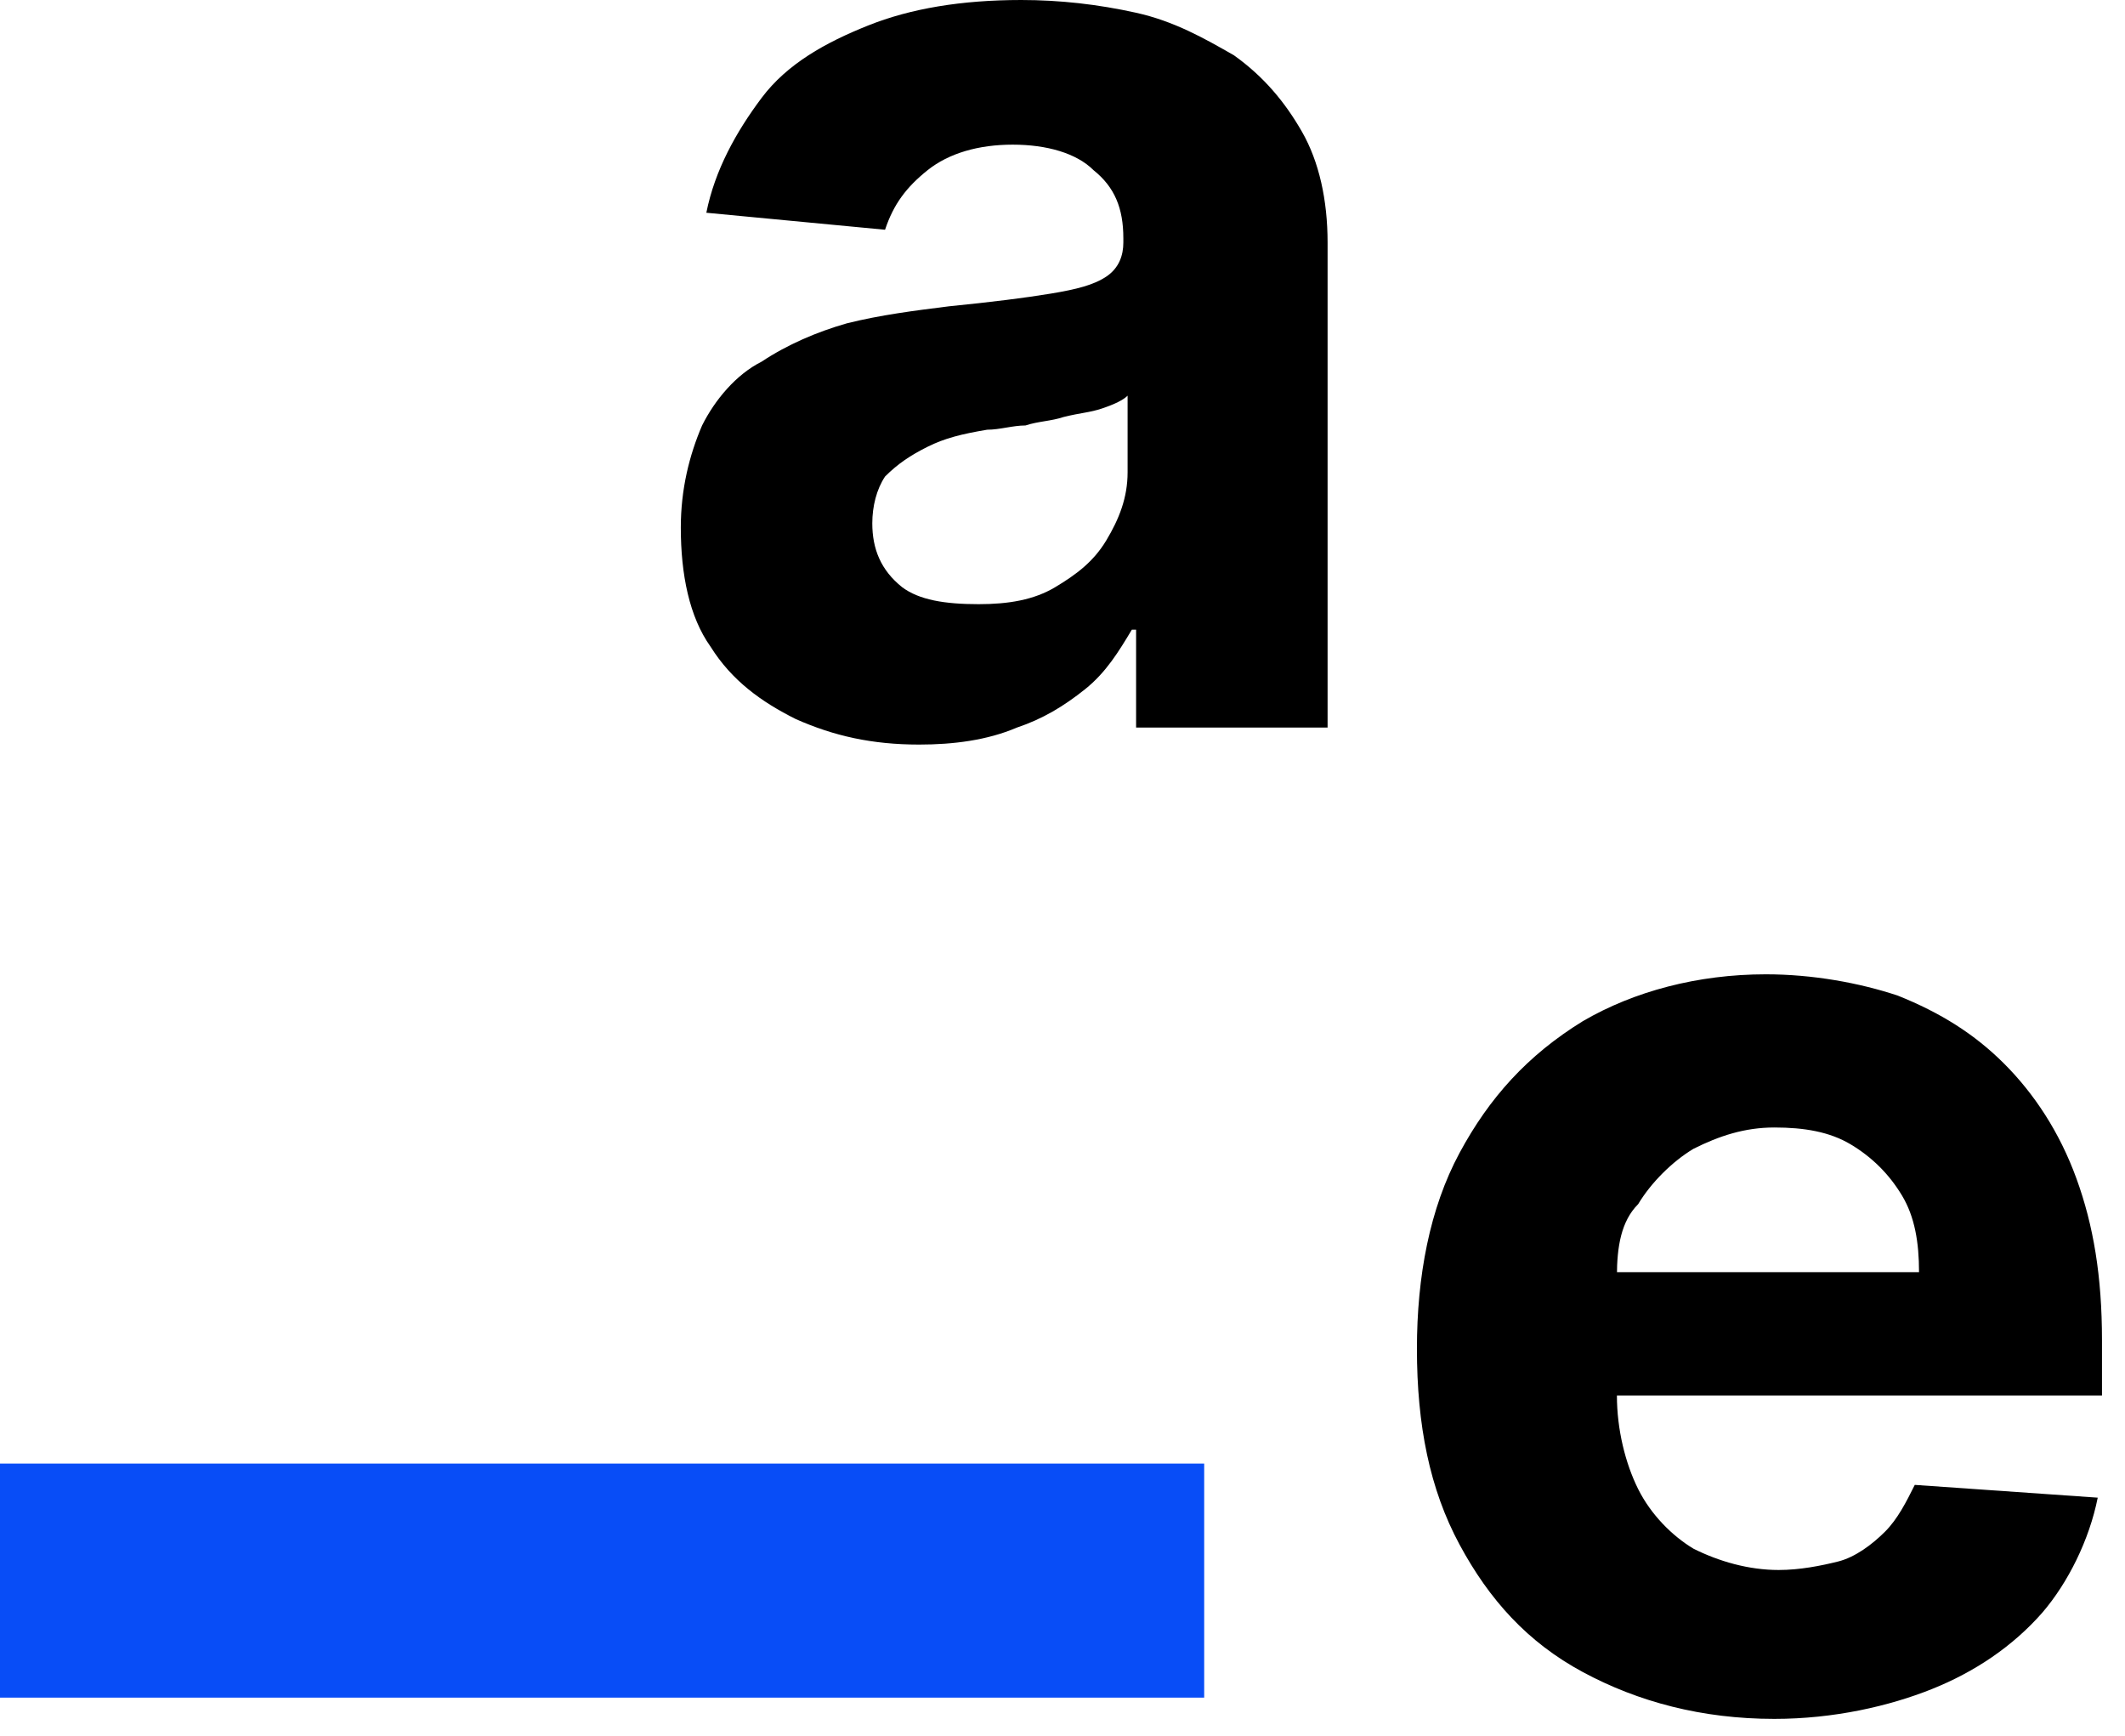
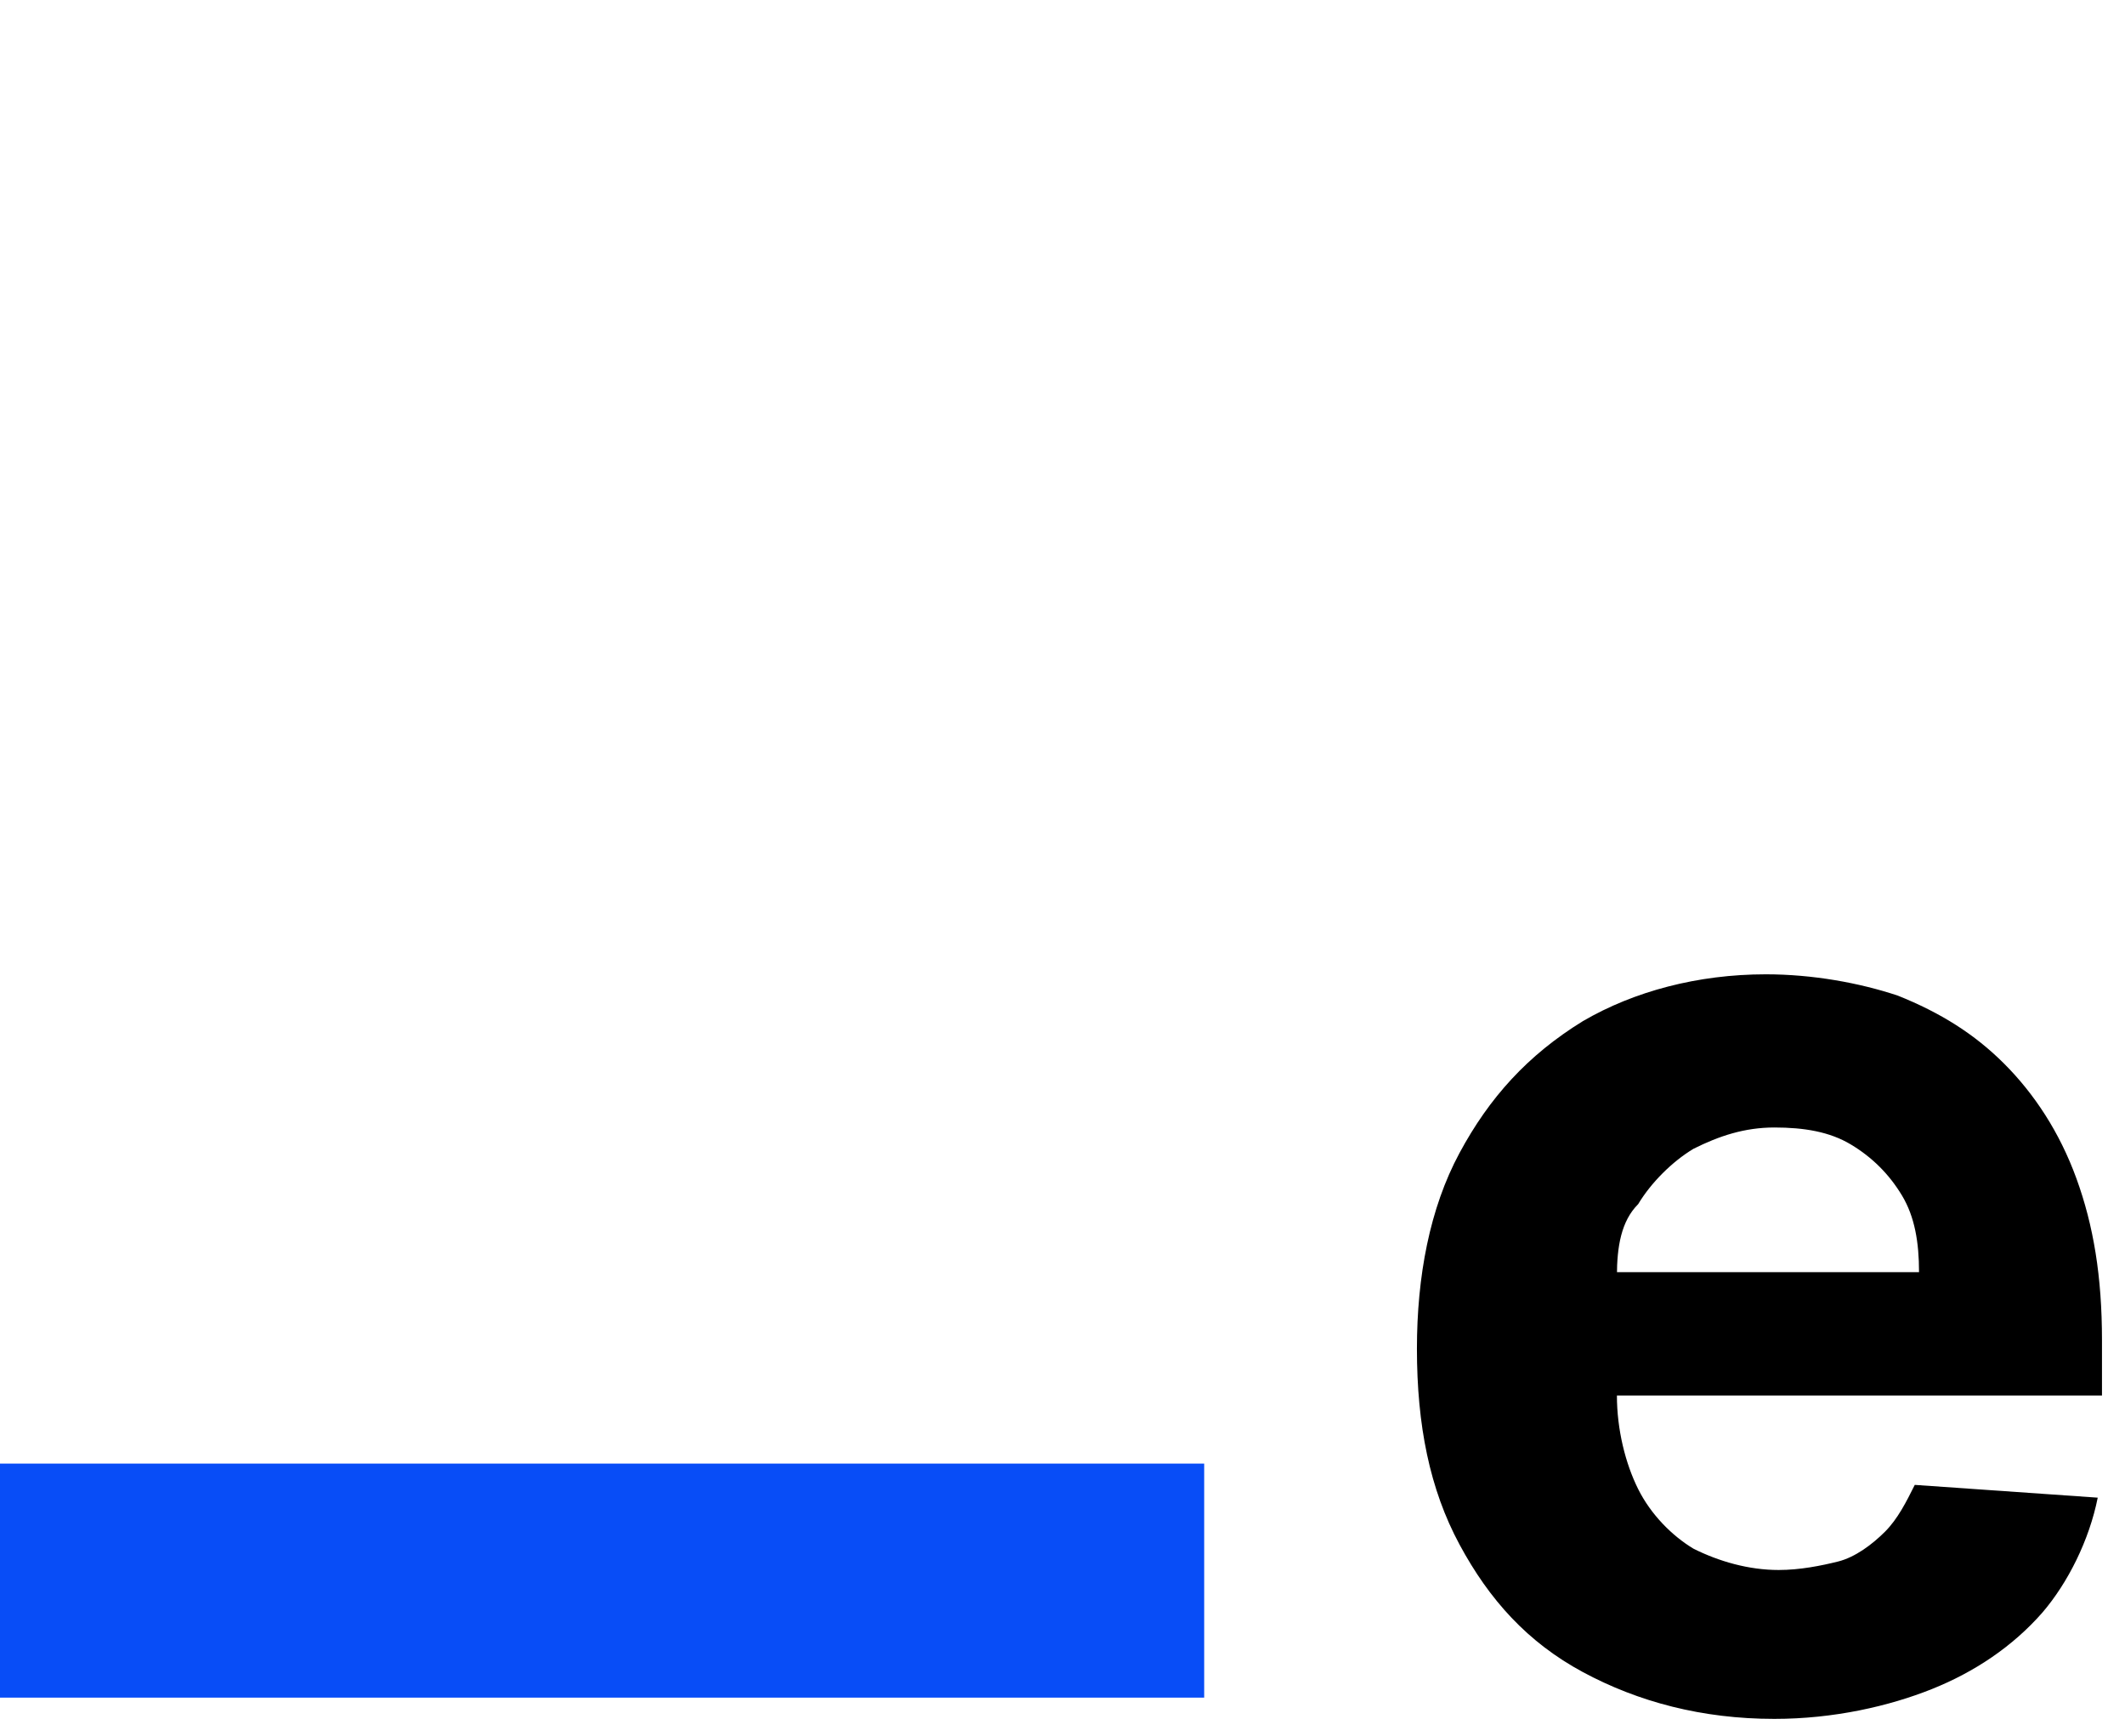
<svg xmlns="http://www.w3.org/2000/svg" width="71" height="58" viewBox="0 0 71 58" fill="none">
-   <path d="M30.709 24.873C29.145 24.873 27.865 24.589 26.586 24.02C25.448 23.452 24.453 22.741 23.742 21.604C23.031 20.609 22.747 19.188 22.747 17.624C22.747 16.345 23.031 15.208 23.458 14.213C23.884 13.36 24.595 12.508 25.448 12.081C26.301 11.513 27.297 11.086 28.292 10.802C29.429 10.518 30.566 10.376 31.704 10.233C33.125 10.091 34.263 9.949 35.116 9.807C35.969 9.665 36.537 9.523 36.964 9.239C37.39 8.954 37.533 8.528 37.533 8.102V7.959C37.533 6.964 37.248 6.254 36.537 5.685C35.969 5.117 34.974 4.832 33.836 4.832C32.699 4.832 31.704 5.117 30.993 5.685C30.282 6.254 29.855 6.822 29.571 7.675L23.6 7.107C23.884 5.685 24.595 4.406 25.448 3.269C26.301 2.132 27.581 1.421 29.003 0.853C30.424 0.284 32.13 0 34.121 0C35.4 0 36.68 0.142 37.959 0.426C39.239 0.711 40.234 1.279 41.229 1.848C42.224 2.558 42.935 3.411 43.504 4.406C44.072 5.401 44.357 6.68 44.357 8.102V24.305H37.959V21.035H37.817C37.39 21.746 36.964 22.457 36.253 23.025C35.542 23.594 34.831 24.02 33.978 24.305C32.983 24.731 31.846 24.873 30.709 24.873ZM32.699 20.183C33.694 20.183 34.547 20.041 35.258 19.614C35.969 19.188 36.537 18.761 36.964 18.051C37.39 17.34 37.675 16.629 37.675 15.777V13.218C37.533 13.36 37.248 13.502 36.822 13.645C36.395 13.787 36.111 13.787 35.542 13.929C35.116 14.071 34.689 14.071 34.263 14.213C33.836 14.213 33.41 14.355 32.983 14.355C32.13 14.498 31.561 14.64 30.993 14.924C30.424 15.208 29.998 15.492 29.571 15.919C29.287 16.345 29.145 16.914 29.145 17.482C29.145 18.335 29.429 19.046 30.14 19.614C30.709 20.041 31.561 20.183 32.699 20.183Z" fill="black" />
  <path d="M59.284 57.421C56.868 57.421 54.735 56.853 52.887 55.858C51.039 54.863 49.759 53.442 48.764 51.594C47.769 49.746 47.342 47.614 47.342 45.056C47.342 42.64 47.769 40.366 48.764 38.518C49.759 36.67 51.039 35.249 52.887 34.112C54.593 33.117 56.725 32.548 59 32.548C60.564 32.548 62.128 32.833 63.407 33.259C64.829 33.828 65.966 34.538 66.962 35.533C67.957 36.528 68.81 37.807 69.378 39.371C69.947 40.934 70.231 42.64 70.231 44.772V46.619H50.044V42.498H64.118C64.118 41.503 63.976 40.65 63.55 39.939C63.123 39.228 62.554 38.66 61.843 38.234C61.133 37.807 60.28 37.665 59.284 37.665C58.289 37.665 57.436 37.949 56.583 38.376C55.872 38.802 55.161 39.513 54.735 40.224C54.166 40.792 54.024 41.645 54.024 42.64V46.619C54.024 47.757 54.309 48.894 54.735 49.746C55.161 50.599 55.872 51.31 56.583 51.736C57.436 52.163 58.431 52.447 59.427 52.447C60.137 52.447 60.848 52.305 61.417 52.163C61.986 52.02 62.554 51.594 62.981 51.168C63.407 50.741 63.692 50.173 63.976 49.604L70.089 50.031C69.805 51.452 69.094 52.873 68.241 53.868C67.246 55.005 65.966 55.858 64.545 56.426C63.123 56.995 61.275 57.421 59.284 57.421Z" fill="black" />
  <path d="M40.234 48.893H0V56.711H40.234V48.893Z" fill="#084DF7" />
</svg>